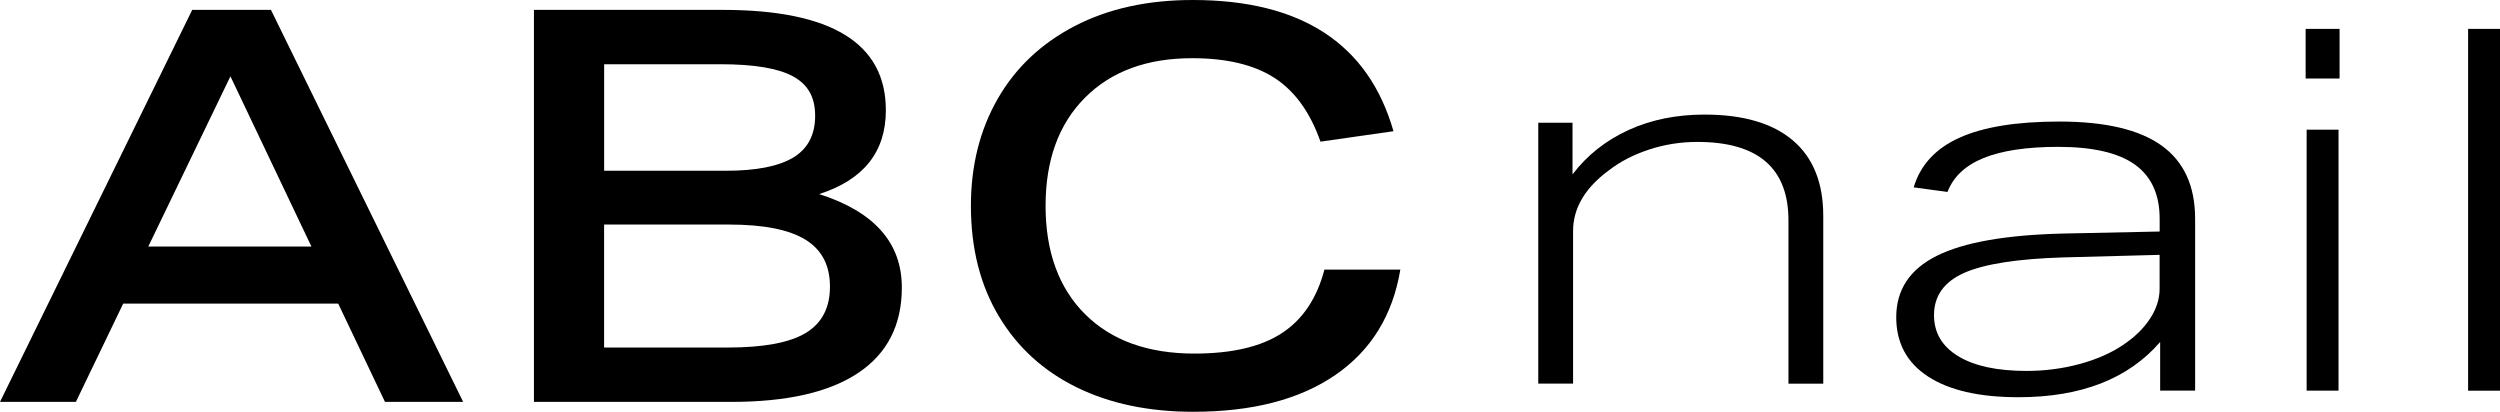
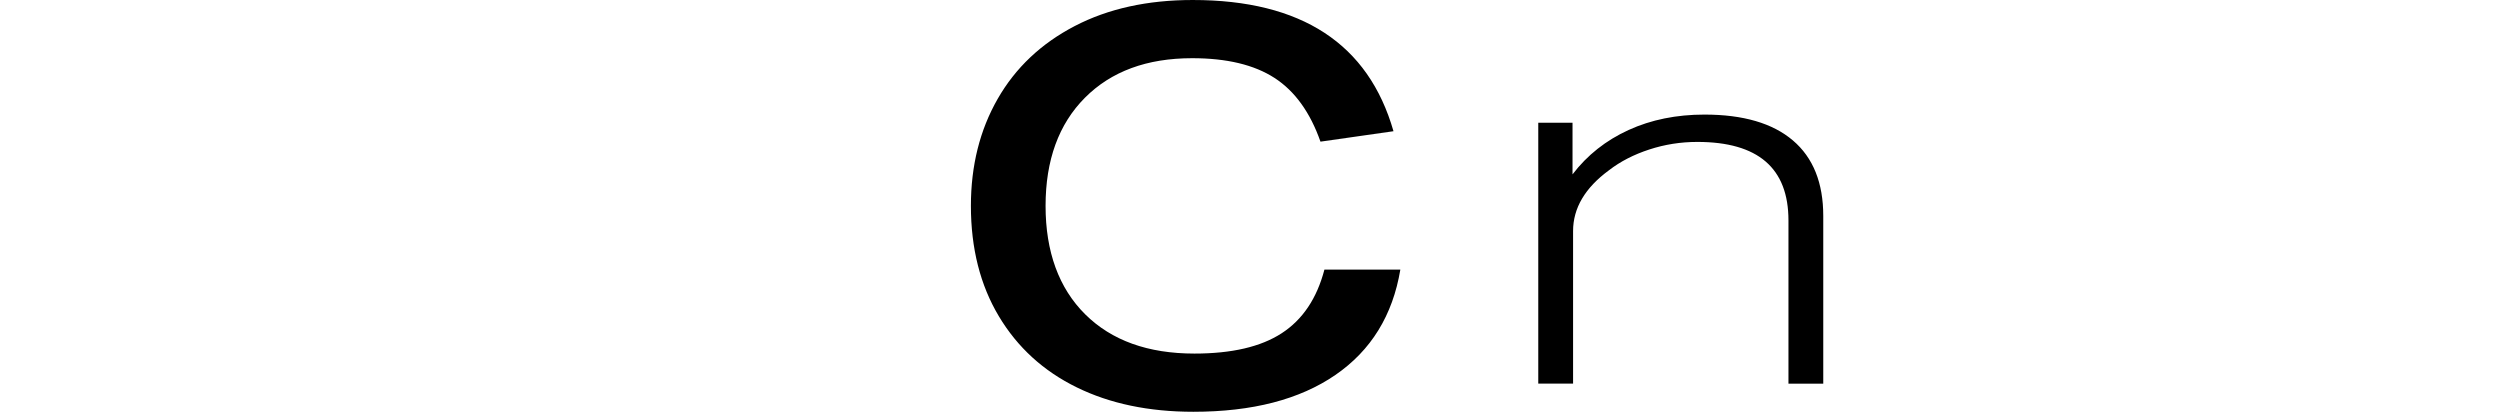
<svg xmlns="http://www.w3.org/2000/svg" viewBox="0 0 455.35 75">
  <defs>
    <style>
      .cls-1 {
        stroke-width: 0px;
        
      }
    </style>
  </defs>
  <g>
-     <path class="cls-1" d="m70.12,73.2l-8.52-17.9H22.44l-8.62,17.9H0L35.01,1.8h14.34l35.01,71.4h-14.23ZM41.97,13.9l-14.96,31h29.71l-14.75-31Z" />
-     <path class="cls-1" d="m97.25,73.2V1.8h34.39c19.81,0,29.71,6.09,29.71,18.27,0,7.59-4.05,12.68-12.15,15.28,10.04,3.2,15.06,8.88,15.06,17.02,0,6.81-2.63,11.98-7.9,15.52-5.26,3.54-12.99,5.31-23.17,5.31h-35.94Zm35.01-42.1c5.47,0,9.54-.8,12.21-2.4,2.66-1.6,4-4.13,4-7.6s-1.35-5.73-4.05-7.2c-2.7-1.47-7.1-2.2-13.19-2.2h-21.19v19.4h22.23Zm.31,32.2c6.51,0,11.24-.88,14.18-2.65,2.94-1.77,4.42-4.58,4.42-8.45s-1.49-6.72-4.47-8.55c-2.98-1.83-7.62-2.75-13.92-2.75h-22.75v22.4h22.54Z" />
    <path class="cls-1" d="m255.06,49.1c-1.39,8.33-5.33,14.73-11.84,19.2-6.51,4.47-15.13,6.7-25.87,6.7-8.1,0-15.19-1.48-21.24-4.45-6.06-2.97-10.79-7.28-14.18-12.95-3.39-5.67-5.09-12.37-5.09-20.1,0-7.33,1.63-13.83,4.88-19.5,3.25-5.67,7.93-10.08,14.02-13.25,6.09-3.17,13.26-4.75,21.5-4.75,19.81,0,32,7.97,36.57,23.9l-13.3,1.9c-1.87-5.33-4.66-9.2-8.36-11.6-3.71-2.4-8.71-3.6-15.01-3.6-8.24,0-14.75,2.4-19.53,7.2-4.78,4.8-7.17,11.37-7.17,19.7s2.41,14.98,7.22,19.75c4.81,4.77,11.44,7.15,19.89,7.15,6.79,0,12.09-1.23,15.89-3.7,3.81-2.47,6.41-6.33,7.79-11.6h13.82Z" />
    <path class="cls-1" d="m325.75,69.88v-29.72c0-9.54-5.53-14.31-16.6-14.31-3.02,0-5.94.46-8.75,1.38-2.82.92-5.27,2.18-7.34,3.78-4.36,3.2-6.54,6.89-6.54,11.08v27.78h-6.34V22.35h6.24v9.41c2.68-3.51,6.09-6.2,10.21-8.08,4.12-1.88,8.73-2.81,13.83-2.81,7.04,0,12.41,1.57,16.1,4.71,3.69,3.14,5.53,7.72,5.53,13.75v30.55h-6.34Z" />
-     <path class="cls-1" d="m393.45,71.15v-8.86c-5.8,6.71-14.4,10.06-25.79,10.06-7.15,0-12.65-1.26-16.5-3.78-3.86-2.52-5.78-6.12-5.78-10.8,0-4.98,2.46-8.71,7.38-11.17,4.92-2.46,12.58-3.81,22.98-4.06l17.62-.37v-2.31c0-4.43-1.5-7.72-4.51-9.88-3.01-2.15-7.66-3.23-13.96-3.23-5.73,0-10.26.68-13.59,2.03-3.33,1.35-5.52,3.41-6.58,6.18l-6.16-.83c1.2-4.06,3.98-7.08,8.33-9.04,4.35-1.97,10.42-2.95,18.2-2.95,8.35,0,14.56,1.46,18.63,4.38,4.07,2.92,6.1,7.37,6.1,13.34v31.29h-6.37Zm-.11-24.73l-17.41.46c-8.42.25-14.47,1.19-18.15,2.81-3.68,1.63-5.52,4.2-5.52,7.71,0,3.2,1.47,5.69,4.41,7.48,2.94,1.79,7.09,2.68,12.47,2.68,3.33,0,6.53-.42,9.61-1.25,3.08-.83,5.71-1.98,7.91-3.46,2.12-1.41,3.77-3.01,4.94-4.8,1.17-1.78,1.75-3.6,1.75-5.45v-6.18Z" />
-     <path class="cls-1" d="m419.95,14.3V5.26h6.18v9.04h-6.18Zm.18,56.85V23.62h5.81v47.53h-5.81Z" />
-     <path class="cls-1" d="m449.54,71.15V5.26h5.81v65.9h-5.81Z" />
  </g>
</svg>